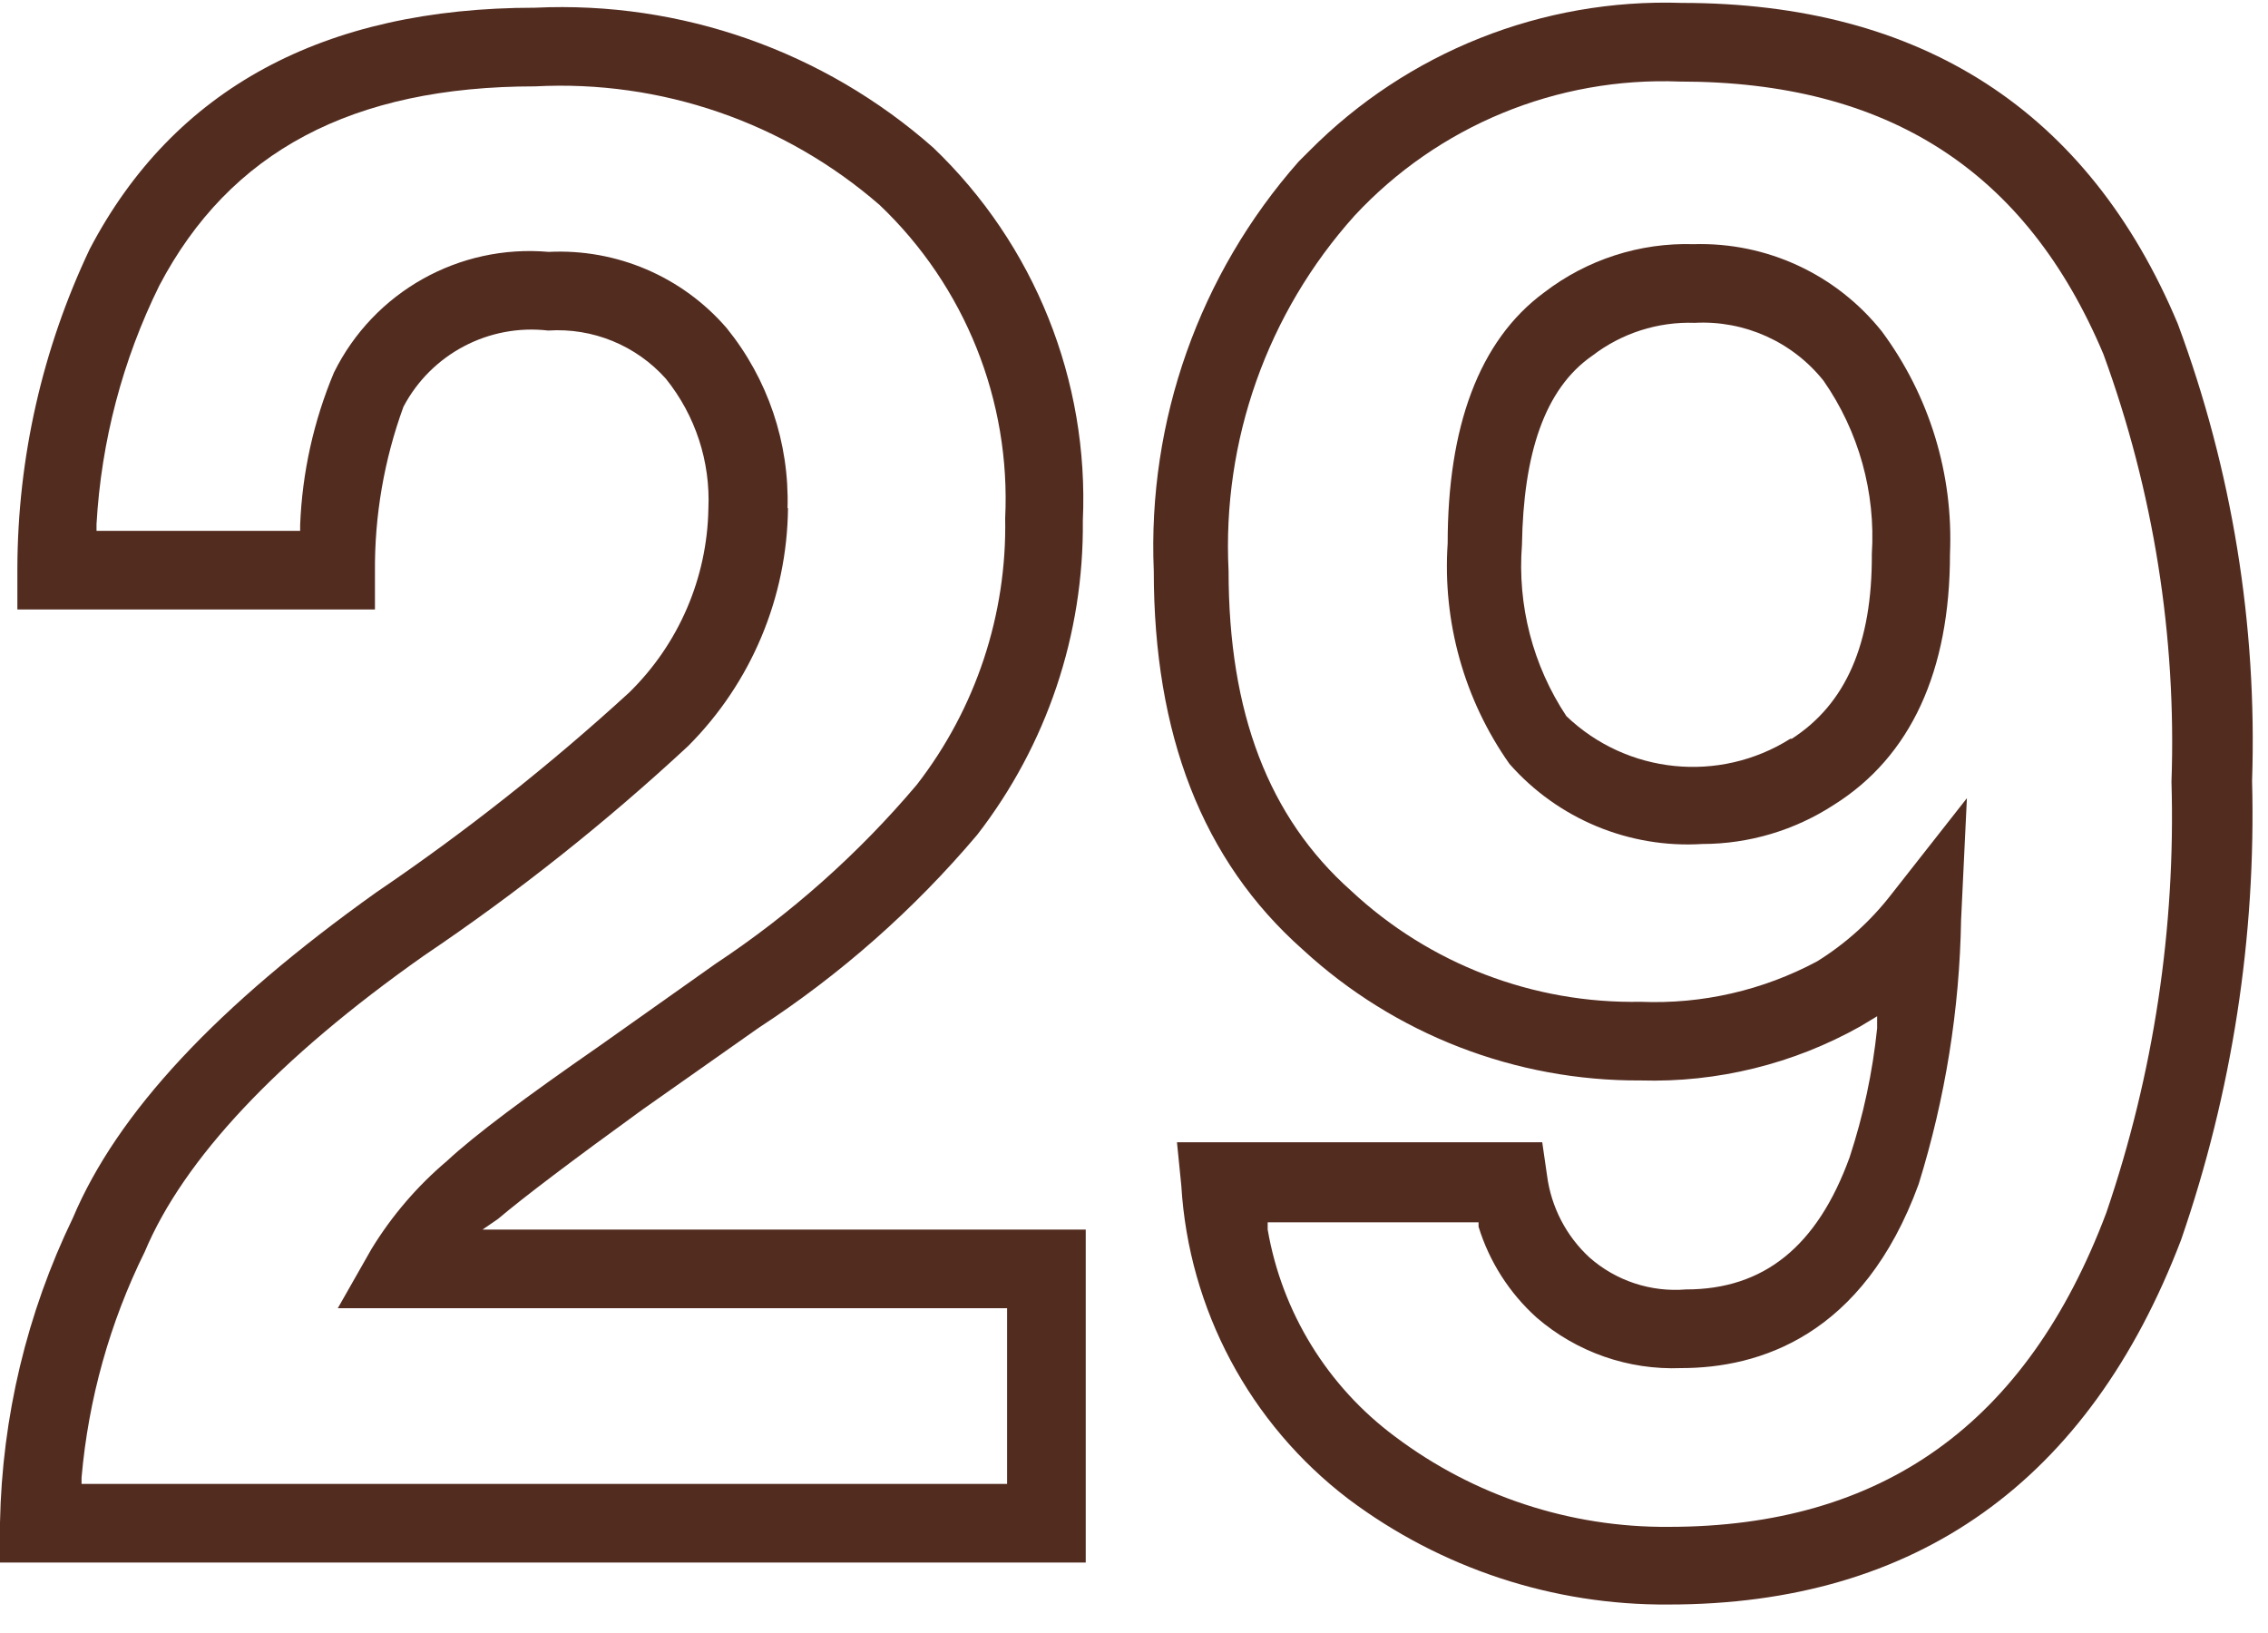
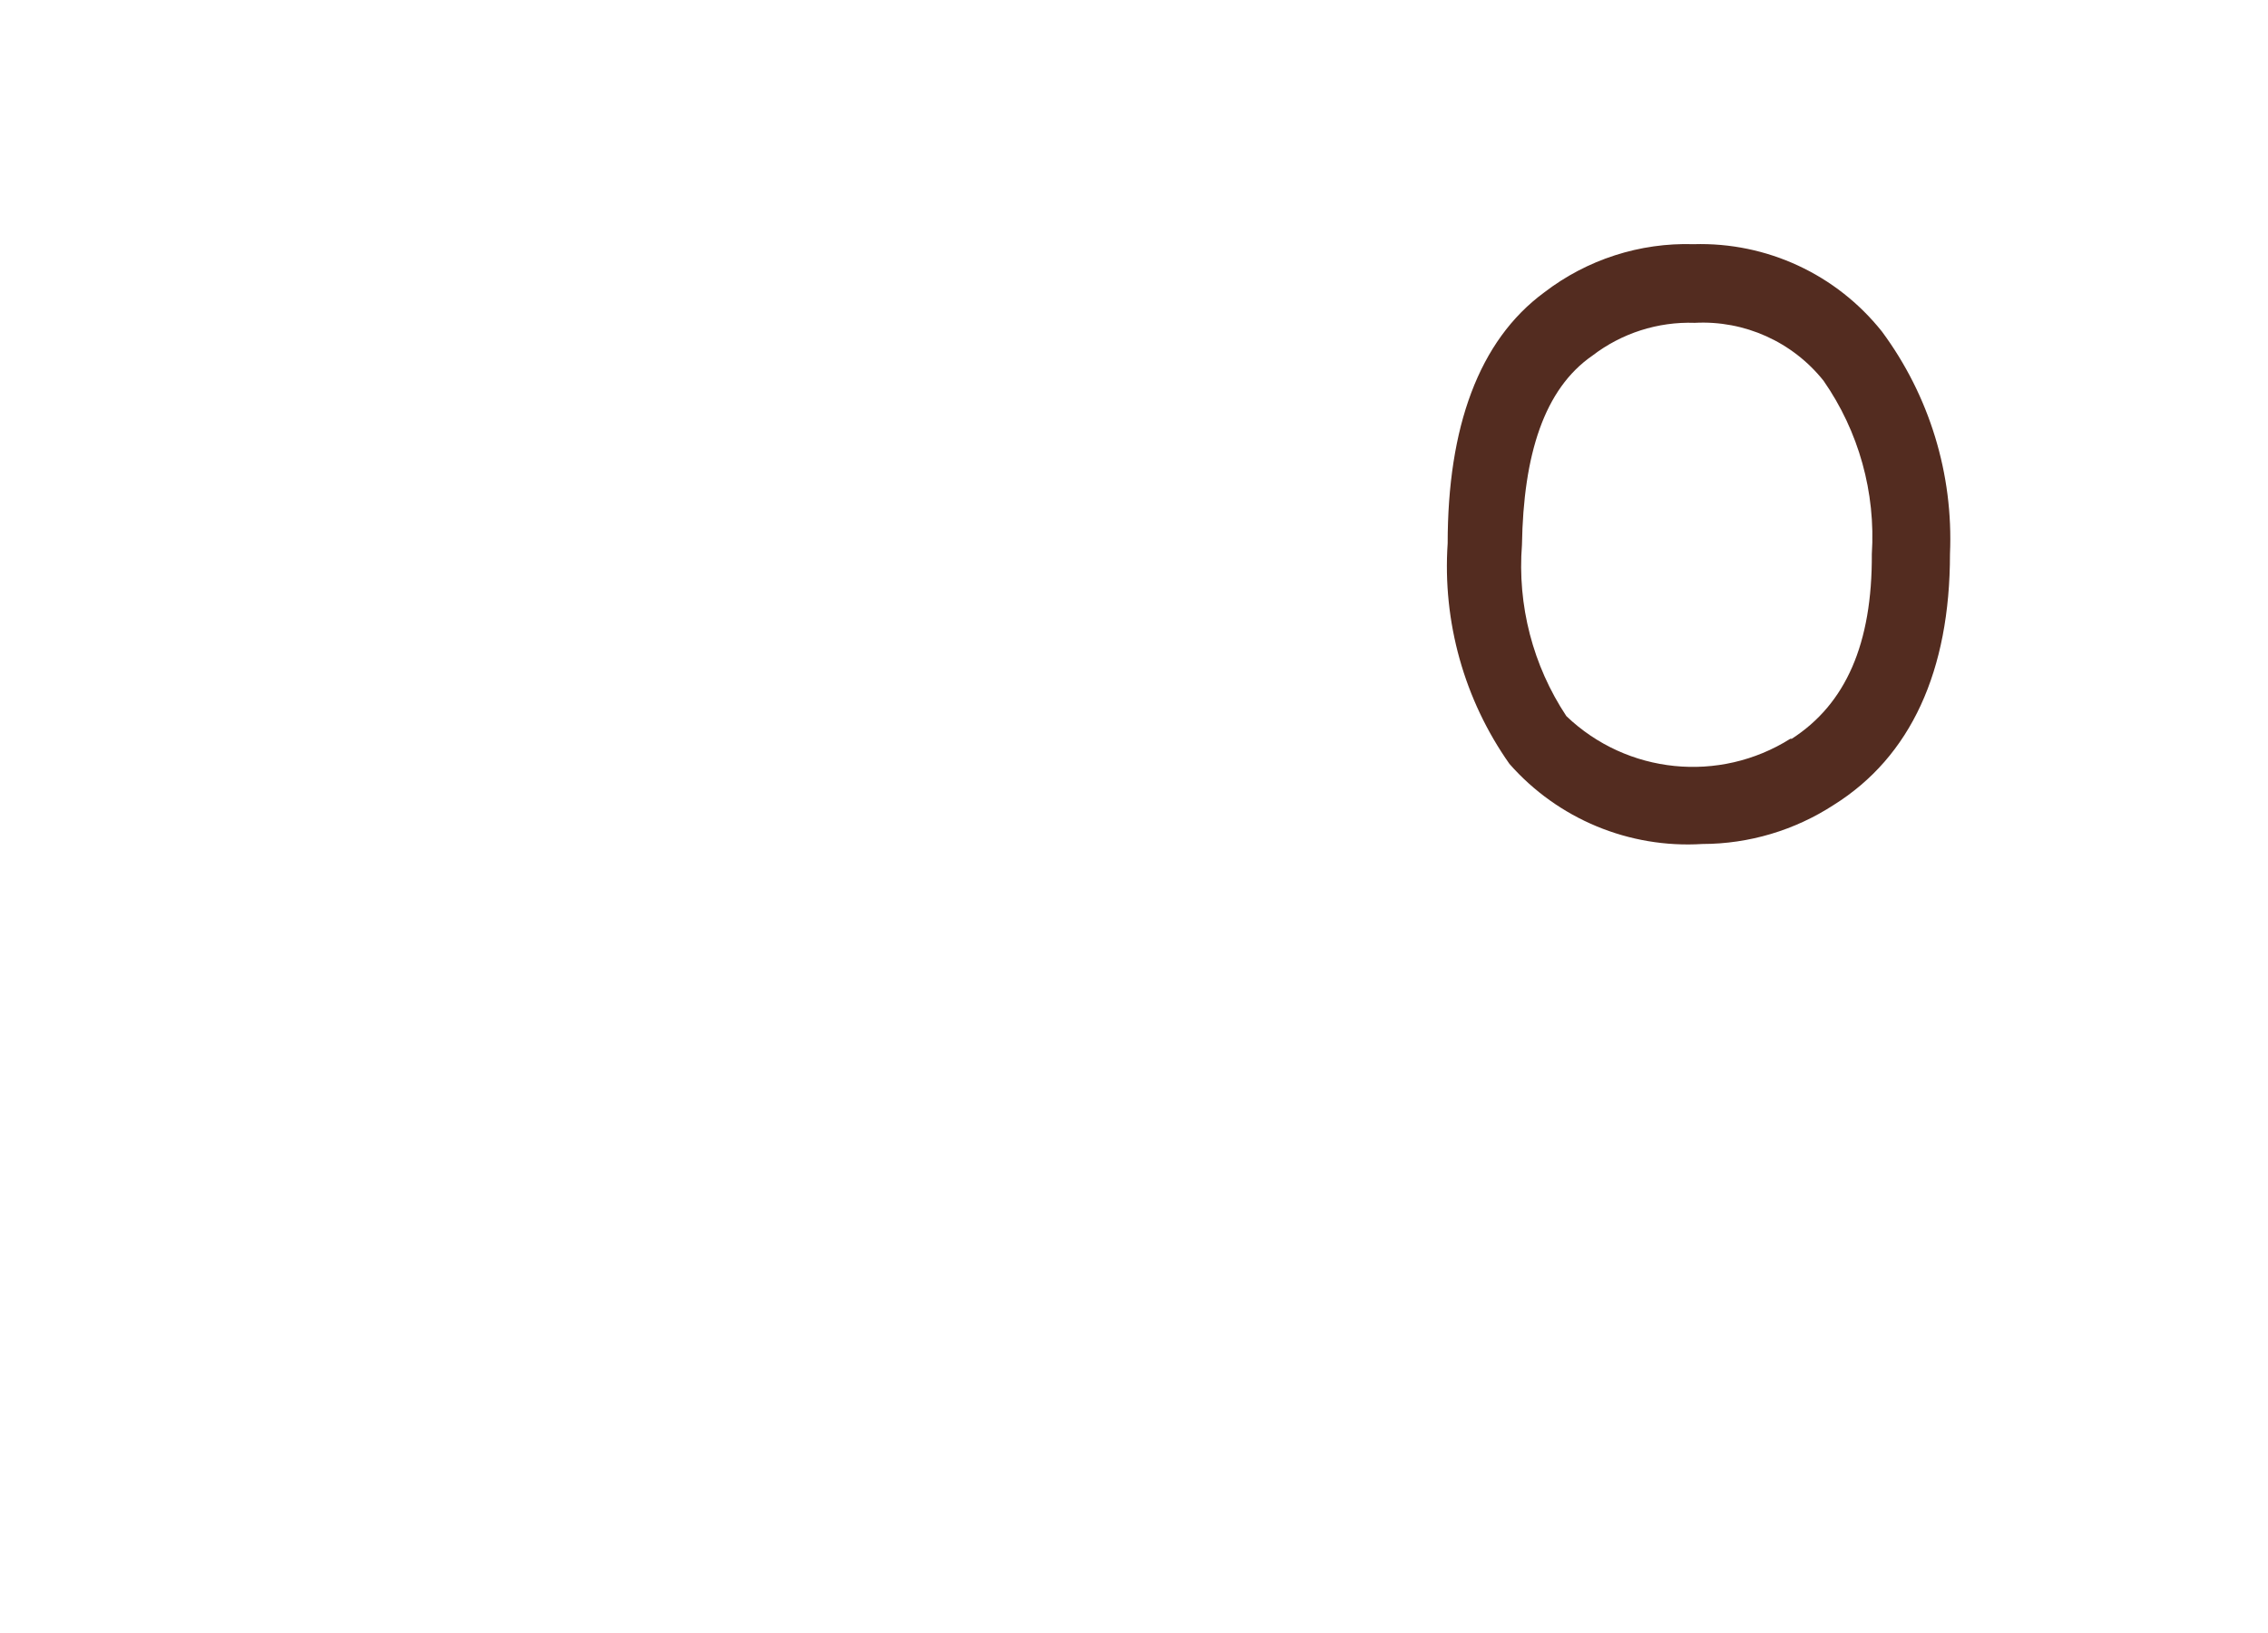
<svg xmlns="http://www.w3.org/2000/svg" width="50px" height="36px" viewBox="0 0 50 36" version="1.1">
  <title>experience</title>
  <desc>Created with Sketch.</desc>
  <g id="Page-1" stroke="none" stroke-width="1" fill="none" fill-rule="evenodd">
    <g id="HOMEPAGE" transform="translate(-462, -1035)" fill="#532C20" fill-rule="nonzero">
      <g id="Group" transform="translate(158, 1029)">
        <g id="experience" transform="translate(304, 6)">
-           <path d="M10.979,26.872 L10.979,26.872 C11.543,26.394 12.628,25.574 14.17,24.457 L16.723,22.66 C18.529,21.484 20.152,20.05 21.543,18.404 C23.077,16.424 23.897,13.984 23.872,11.479 C24.011,8.39 22.809,5.392 20.574,3.255 C18.161,1.125 15.013,0.019 11.798,0.17 C7.138,0.17 3.83,1.957 1.979,5.489 C0.934,7.69 0.389,10.095 0.383,12.532 L0.383,13.436 L8.266,13.436 L8.266,12.606 C8.256,11.366 8.469,10.134 8.894,8.968 C9.508,7.803 10.776,7.135 12.085,7.287 C13.068,7.222 14.026,7.615 14.681,8.351 C15.331,9.159 15.664,10.177 15.617,11.213 C15.591,12.741 14.964,14.197 13.872,15.266 C12.123,16.867 10.26,18.339 8.298,19.67 C4.777,22.181 2.585,24.532 1.606,26.851 C0.593,28.947 0.045,31.237 1.77635684e-15,33.564 L1.77635684e-15,34.447 L23.936,34.447 L23.936,27.106 L10.638,27.106 L10.979,26.872 Z M17.362,11.202 C17.403,9.762 16.928,8.354 16.021,7.234 C15.042,6.098 13.593,5.478 12.096,5.553 C10.12,5.379 8.24,6.435 7.362,8.213 C6.915,9.28 6.662,10.418 6.617,11.574 L6.617,11.702 L2.128,11.702 L2.128,11.553 C2.232,9.726 2.702,7.939 3.511,6.298 C5.064,3.34 7.766,1.904 11.798,1.904 C14.573,1.758 17.297,2.697 19.394,4.521 C21.275,6.311 22.285,8.832 22.16,11.426 C22.2,13.548 21.513,15.62 20.213,17.298 C18.929,18.818 17.435,20.147 15.777,21.245 L13.223,23.053 C11.596,24.181 10.468,25.021 9.851,25.596 C9.198,26.148 8.638,26.802 8.191,27.532 L7.447,28.84 L22.202,28.84 L22.202,32.713 L1.798,32.713 L1.798,32.574 C1.949,30.843 2.421,29.154 3.191,27.596 C4.043,25.564 6.117,23.34 9.351,21.064 C11.407,19.678 13.353,18.134 15.17,16.447 C16.562,15.054 17.352,13.171 17.372,11.202 L17.362,11.202 Z" id="Shape" />
          <path d="M37.34,5.383 C36.151,5.346 34.986,5.722 34.043,6.447 C32.596,7.511 31.915,9.426 31.915,11.979 C31.799,13.707 32.279,15.424 33.277,16.84 C34.346,18.055 35.917,18.707 37.532,18.606 C38.559,18.605 39.564,18.305 40.426,17.745 C42.128,16.681 42.989,14.787 42.989,12.213 C43.066,10.454 42.536,8.723 41.489,7.309 C40.487,6.049 38.95,5.335 37.34,5.383 Z M39.468,16.287 L39.468,16.287 C37.903,17.272 35.868,17.066 34.532,15.787 C33.793,14.673 33.449,13.343 33.553,12.011 C33.585,10.021 34.043,8.574 35.106,7.84 C35.751,7.345 36.549,7.089 37.362,7.117 C38.459,7.059 39.517,7.535 40.202,8.394 C40.978,9.51 41.353,10.856 41.266,12.213 C41.277,14.191 40.691,15.521 39.5,16.287 L39.468,16.287 Z" id="Shape" />
-           <path d="M48.011,7.138 C46.043,2.447 42.362,0.064 37.074,0.064 C34.002,-0.037 31.026,1.146 28.862,3.33 L28.628,3.564 C26.439,6.046 25.296,9.279 25.436,12.585 C25.436,16.181 26.5,18.968 28.723,20.936 C30.751,22.805 33.413,23.835 36.17,23.819 C37.862,23.868 39.535,23.456 41.011,22.628 L41.383,22.404 L41.383,22.67 C41.283,23.636 41.08,24.588 40.777,25.511 C40.064,27.479 38.883,28.426 37.17,28.426 C36.395,28.49 35.627,28.237 35.043,27.723 C34.528,27.249 34.197,26.609 34.106,25.915 L34,25.181 L25.947,25.181 L26.043,26.138 C26.207,28.865 27.551,31.386 29.723,33.043 C31.759,34.573 34.241,35.392 36.787,35.372 C42.245,35.372 46.053,32.66 48.085,27.33 C49.208,24.078 49.738,20.652 49.649,17.213 C49.764,13.78 49.208,10.358 48.011,7.138 Z M36.787,33.66 C34.613,33.677 32.493,32.978 30.755,31.67 C29.268,30.566 28.262,28.932 27.947,27.106 L27.947,26.947 L32.596,26.947 L32.596,27.043 C32.833,27.812 33.274,28.503 33.872,29.043 C34.755,29.808 35.897,30.207 37.064,30.16 C38.777,30.16 41.074,29.457 42.298,26.106 C42.885,24.217 43.201,22.254 43.234,20.277 L43.362,17.596 L41.691,19.723 C41.24,20.305 40.689,20.802 40.064,21.191 C38.869,21.832 37.525,22.141 36.17,22.085 C33.805,22.13 31.516,21.253 29.787,19.638 C27.968,18.021 27.085,15.713 27.085,12.585 C26.941,9.711 27.939,6.897 29.862,4.755 C31.706,2.771 34.325,1.691 37.032,1.798 C41.617,1.798 44.67,3.766 46.372,7.809 C47.475,10.824 47.985,14.025 47.872,17.234 C47.965,20.461 47.479,23.679 46.436,26.734 C44.681,31.394 41.489,33.66 36.787,33.66 Z" id="Shape" />
        </g>
      </g>
    </g>
  </g>
</svg>